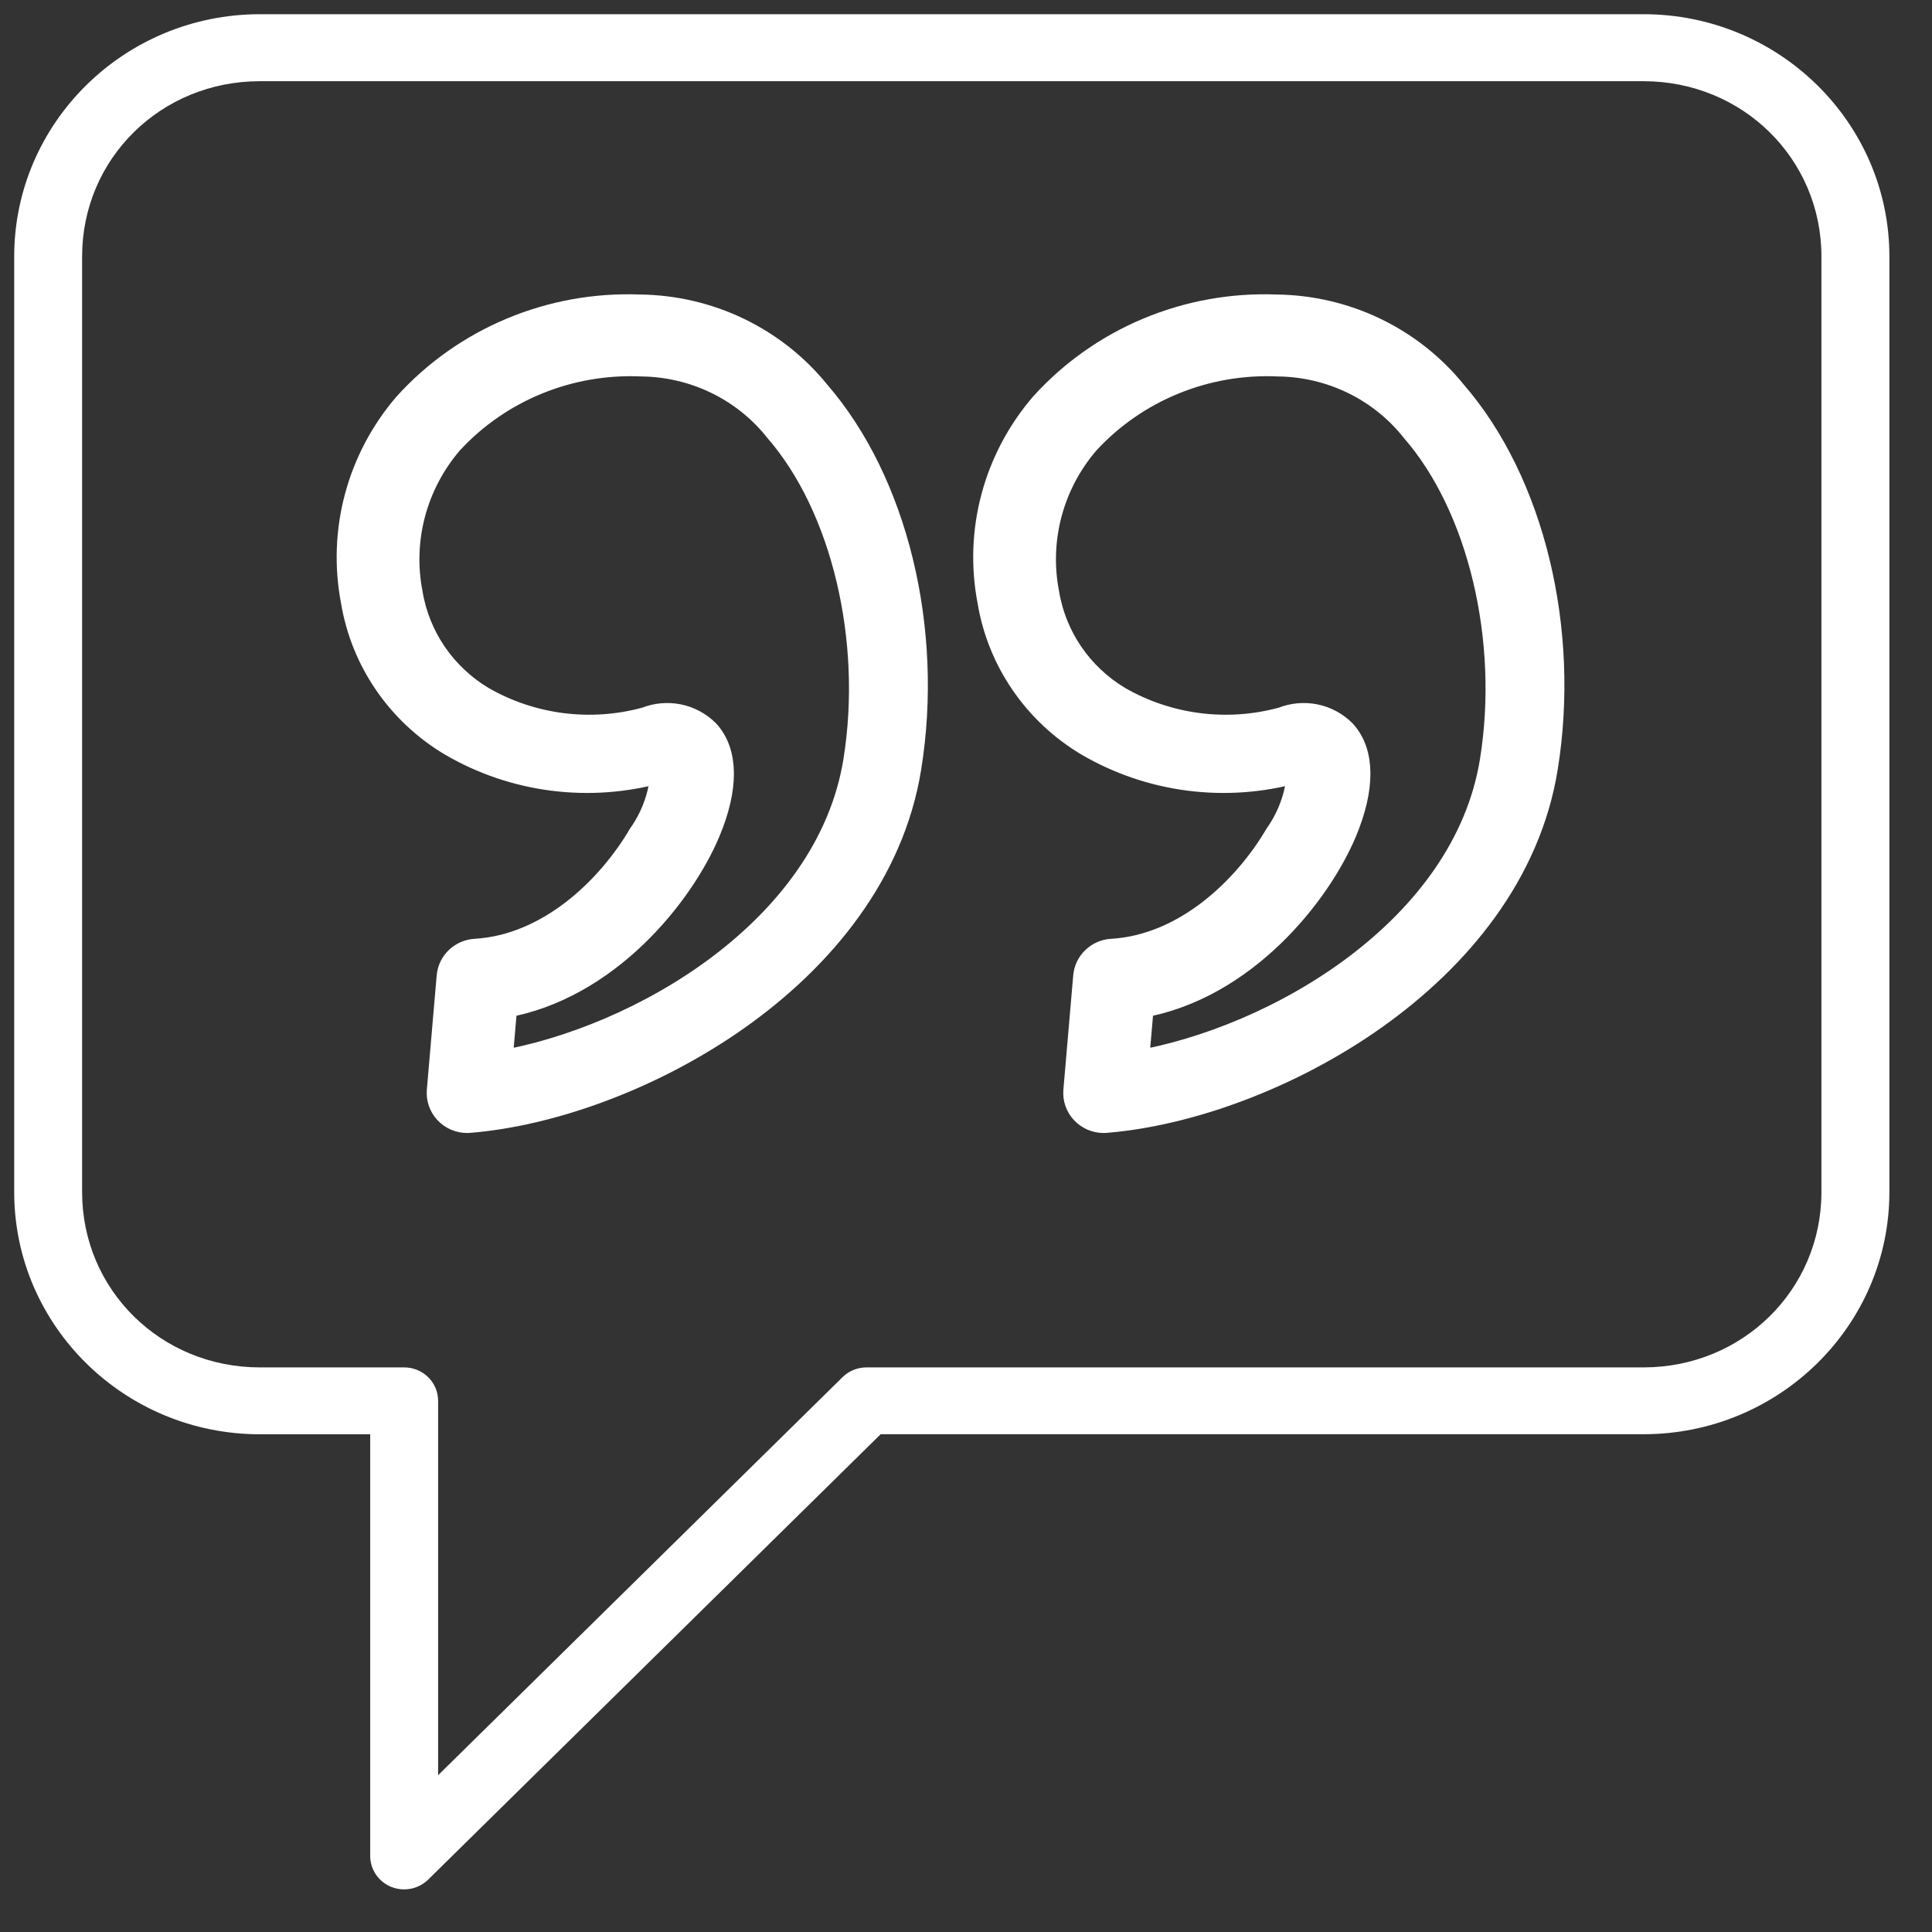
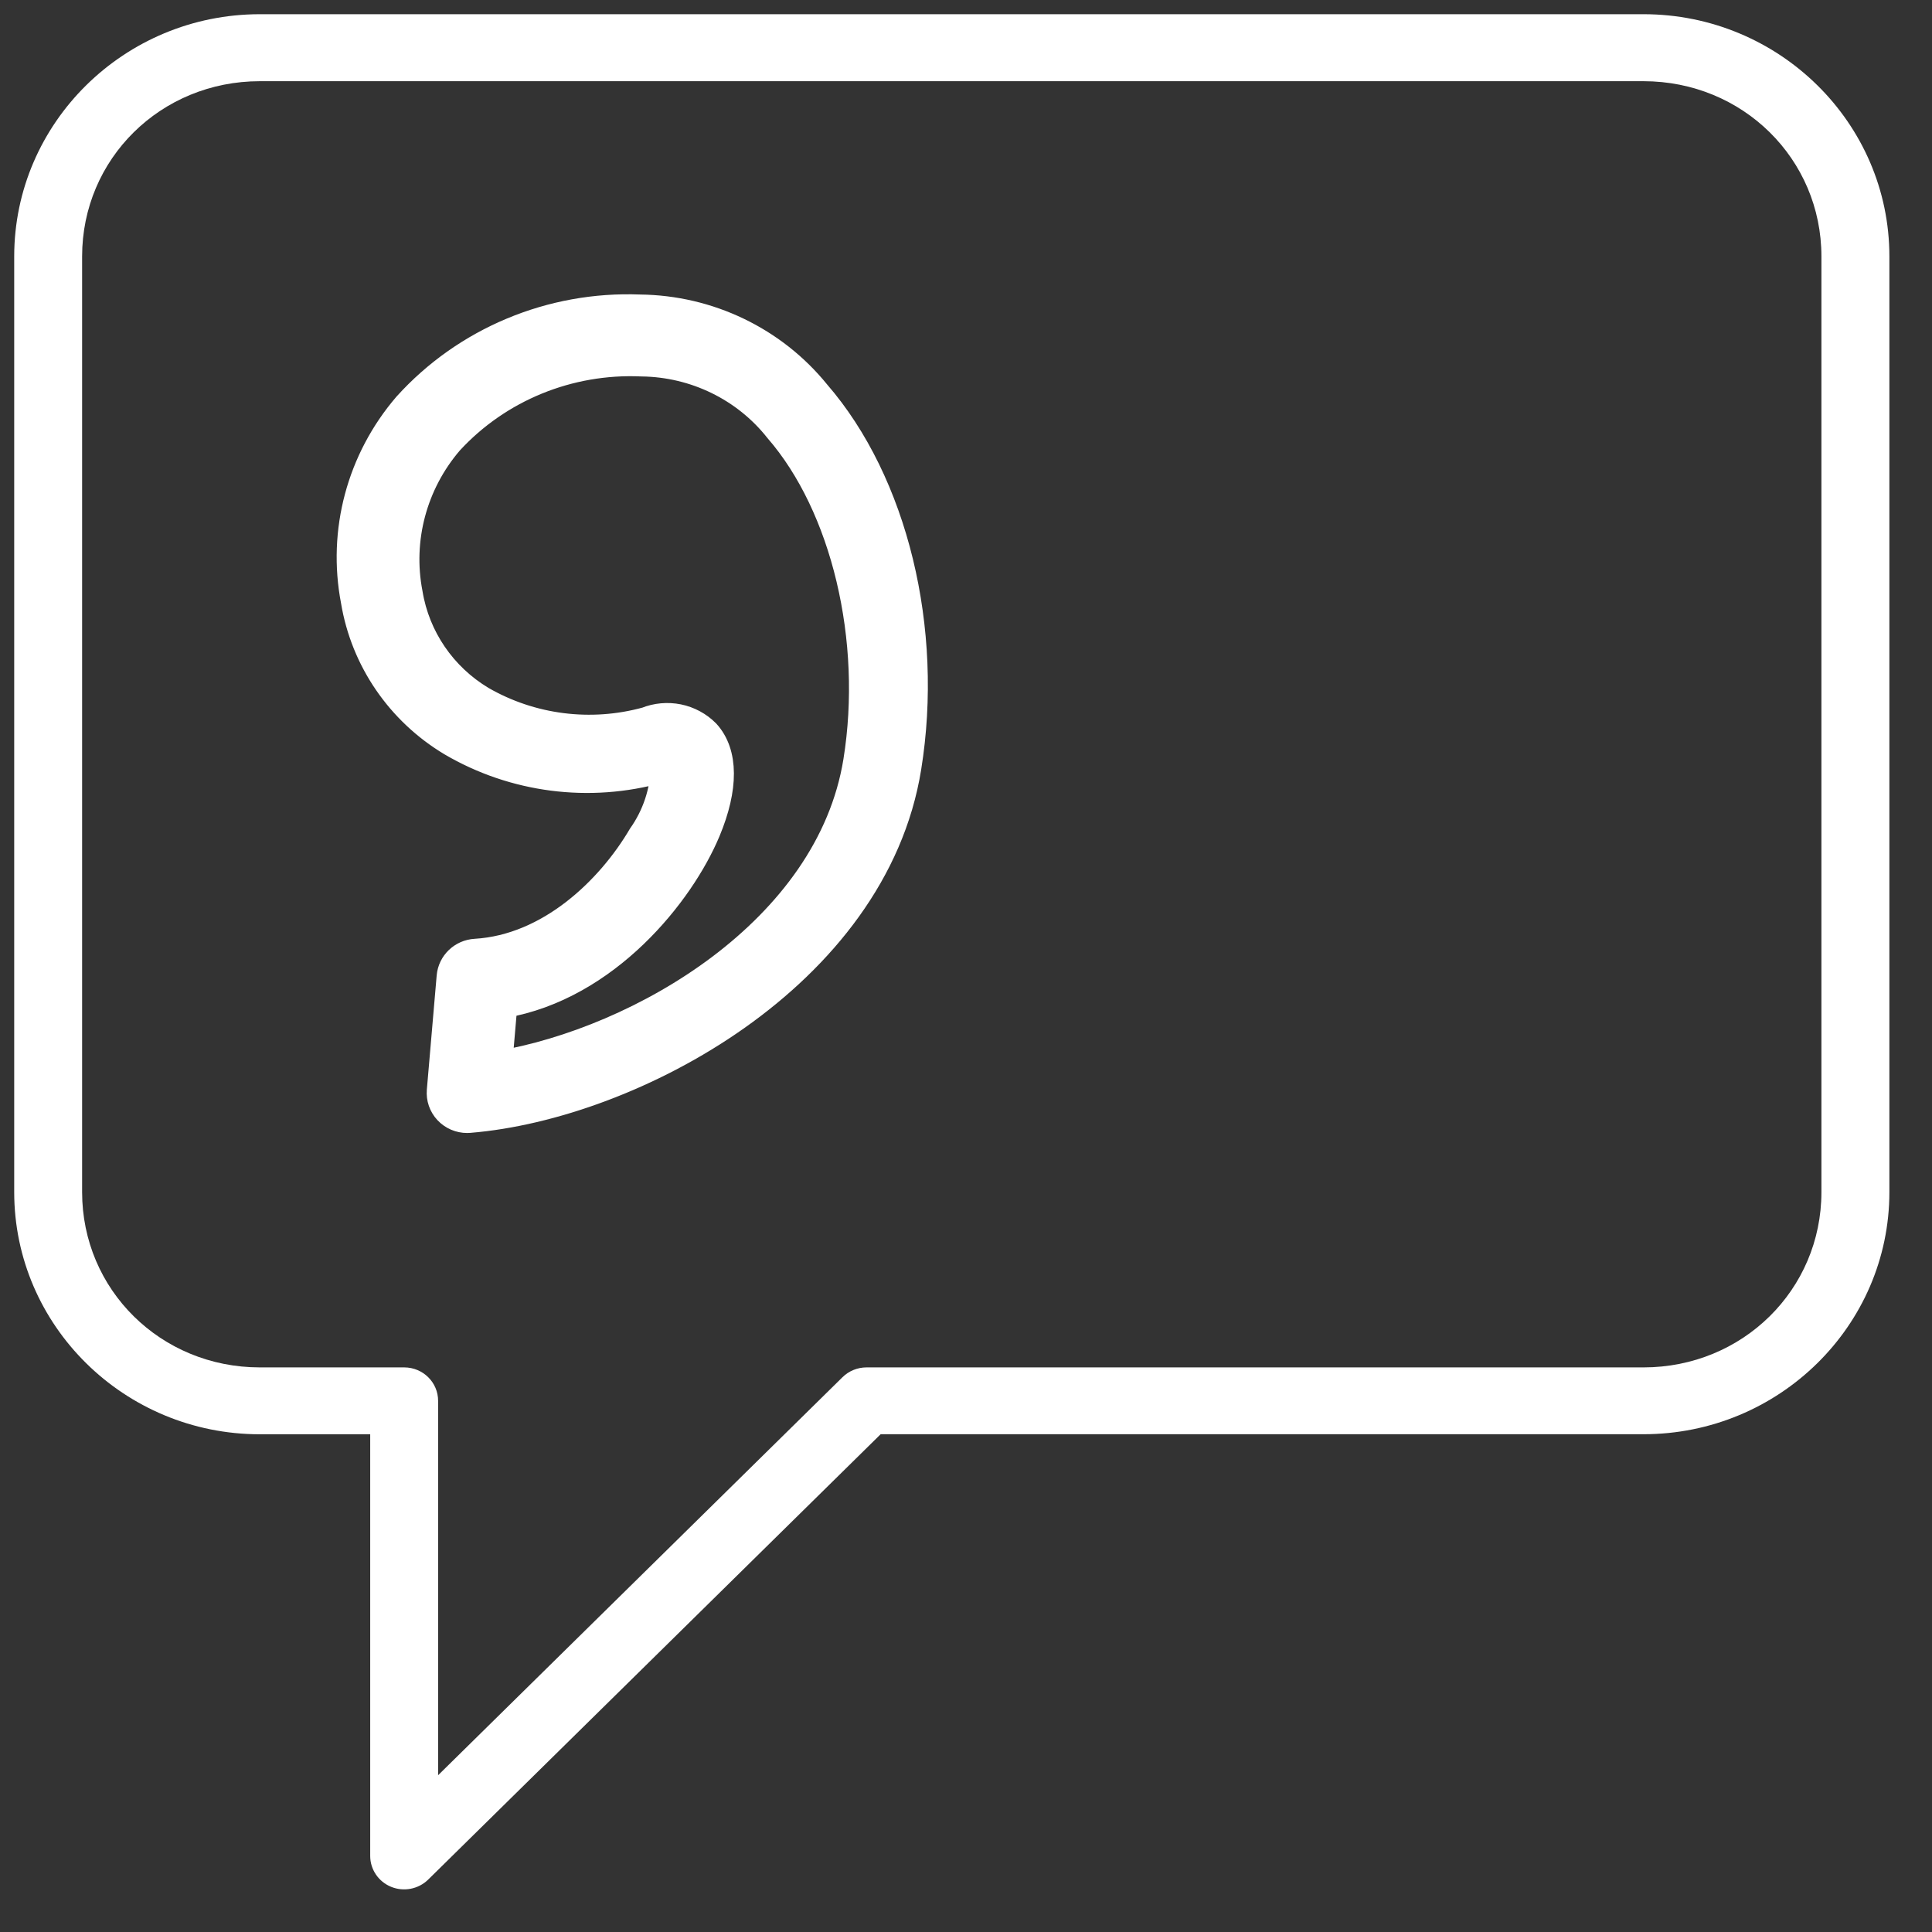
<svg xmlns="http://www.w3.org/2000/svg" width="34px" height="34px" viewBox="0 0 34 34" version="1.1">
  <rect x="0" y="0" width="34" height="34" fill="#333333" stroke="none" />
  <g id="ico-cites" transform="translate(0.25 0.25)">
    <path d="M0 4.263C0 1.913 1.938 0 4.324 0L28.673 0C31.059 0 33 1.912 33 4.262L33 20.729C33 23.079 31.059 24.99 28.673 24.99L15.248 24.99L7.284 32.829C7.113 32.996 6.856 33.046 6.633 32.955C6.41 32.864 6.265 32.649 6.265 32.412L6.265 24.991L4.324 24.991C1.938 24.991 0 23.079 0 20.729L0 4.263ZM28.673 1.179L4.324 1.179L4.323 1.179C2.579 1.179 1.195 2.545 1.195 4.263L1.195 20.729C1.195 22.447 2.579 23.814 4.323 23.814L6.865 23.814C7.195 23.815 7.461 24.079 7.46 24.404L7.46 30.991L14.576 23.987C14.688 23.876 14.841 23.814 14.999 23.814L28.673 23.814C30.416 23.814 31.804 22.447 31.804 20.729L31.804 4.263C31.804 2.545 30.417 1.179 28.673 1.179Z" id="Combined-Shape" fill="#FFFFFF" fill-rule="evenodd" stroke="none" />
-     <path d="M5.083 0.004C6.294 0.017 7.435 0.565 8.189 1.497L8.189 1.497C9.553 3.067 10.181 5.65 9.789 8.077C9.198 11.747 4.935 14.024 2.085 14.258C2.072 14.259 2.059 14.26 2.046 14.26C1.917 14.26 1.794 14.207 1.706 14.113C1.618 14.019 1.575 13.893 1.586 13.767L1.586 13.766L1.759 11.757C1.778 11.532 1.963 11.355 2.192 11.342C3.506 11.264 4.568 10.231 5.122 9.289C5.373 8.933 5.513 8.514 5.526 8.081C5.493 8.085 5.461 8.092 5.429 8.101C4.197 8.446 2.875 8.276 1.775 7.631C0.865 7.086 0.244 6.177 0.073 5.144C-0.162 3.924 0.175 2.665 0.99 1.716C2.024 0.572 3.526 -0.057 5.083 0.004ZM2.588 13.318C5.102 12.895 8.433 10.957 8.915 7.969L8.915 7.969C9.261 5.827 8.701 3.476 7.523 2.121C6.945 1.389 6.059 0.957 5.117 0.946C3.834 0.888 2.591 1.397 1.73 2.333C1.092 3.076 0.829 4.063 1.014 5.017C1.142 5.796 1.609 6.481 2.294 6.892C3.173 7.399 4.223 7.532 5.204 7.263C5.38 7.192 5.573 7.175 5.759 7.212C5.944 7.25 6.115 7.342 6.247 7.475L6.247 7.475C6.568 7.825 6.571 8.434 6.257 9.189C5.798 10.289 4.493 11.926 2.681 12.238L2.588 13.318Z" transform="translate(17.127 5.179)" id="Combined-Shape" fill="#FFFFFF" fill-rule="evenodd" stroke="#FFFFFF" stroke-width="0.5" />
    <path d="M0.99 1.716C2.024 0.572 3.526 -0.057 5.083 0.004L5.083 0.004C6.294 0.017 7.434 0.565 8.188 1.496L8.188 1.496C9.552 3.067 10.181 5.65 9.789 8.077C9.198 11.747 4.935 14.024 2.085 14.258C2.072 14.259 2.059 14.26 2.047 14.26C1.917 14.26 1.794 14.207 1.706 14.113C1.618 14.019 1.575 13.893 1.586 13.767L1.586 13.766L1.759 11.757C1.779 11.532 1.963 11.355 2.193 11.342C3.506 11.264 4.568 10.231 5.122 9.289C5.373 8.933 5.513 8.514 5.527 8.081C5.494 8.085 5.461 8.092 5.43 8.101C4.197 8.446 2.875 8.276 1.775 7.631C0.865 7.086 0.244 6.177 0.073 5.144C-0.162 3.924 0.175 2.665 0.99 1.716ZM2.588 13.318C5.103 12.895 8.433 10.957 8.915 7.969L8.915 7.969C9.26 5.827 8.701 3.476 7.523 2.12C6.945 1.389 6.059 0.957 5.118 0.946C3.834 0.888 2.591 1.397 1.73 2.333C1.092 3.077 0.829 4.063 1.014 5.017C1.142 5.796 1.609 6.481 2.294 6.892C3.172 7.399 4.223 7.532 5.204 7.263C5.38 7.192 5.573 7.175 5.759 7.212C5.944 7.25 6.115 7.342 6.247 7.475C6.568 7.825 6.572 8.434 6.257 9.189C5.798 10.289 4.493 11.926 2.681 12.238L2.588 13.318Z" transform="translate(5.925 5.179)" id="Combined-Shape" fill="#FFFFFF" fill-rule="evenodd" stroke="#FFFFFF" stroke-width="0.5" />
  </g>
</svg>